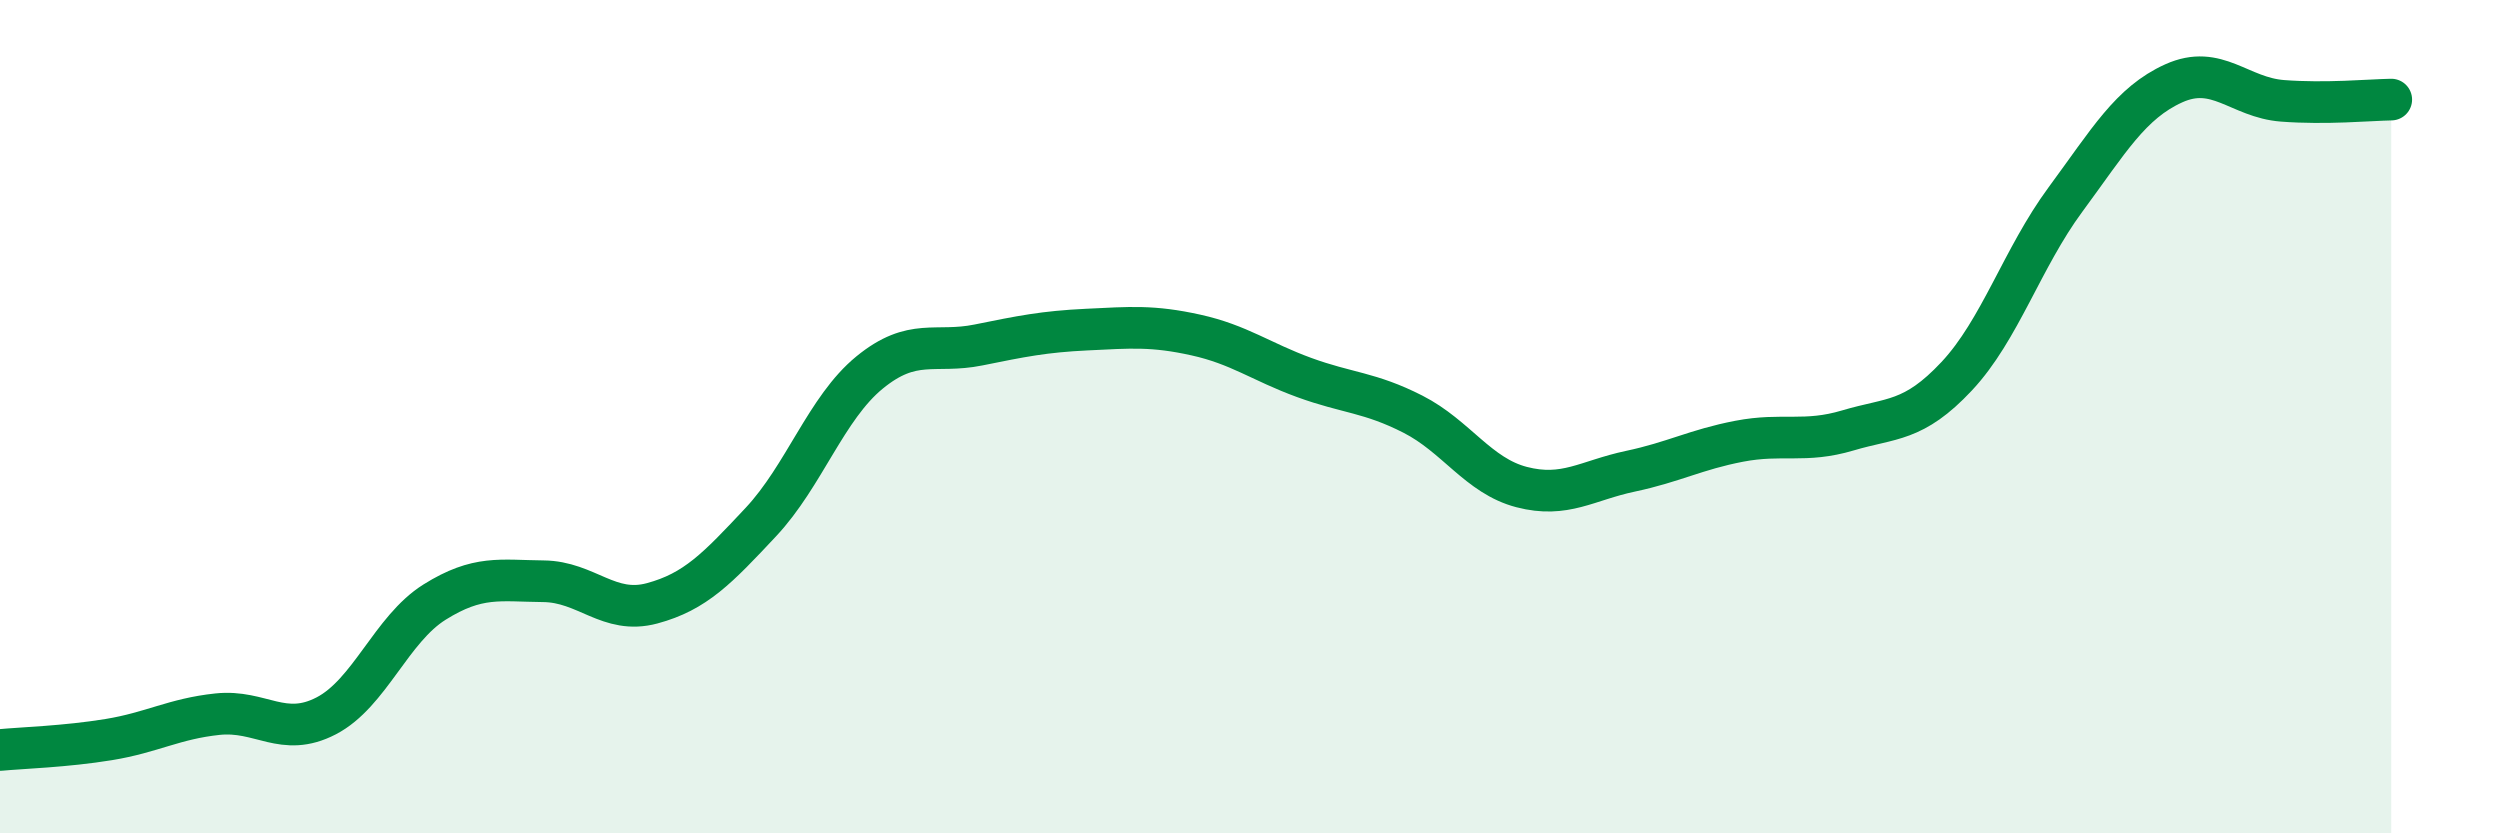
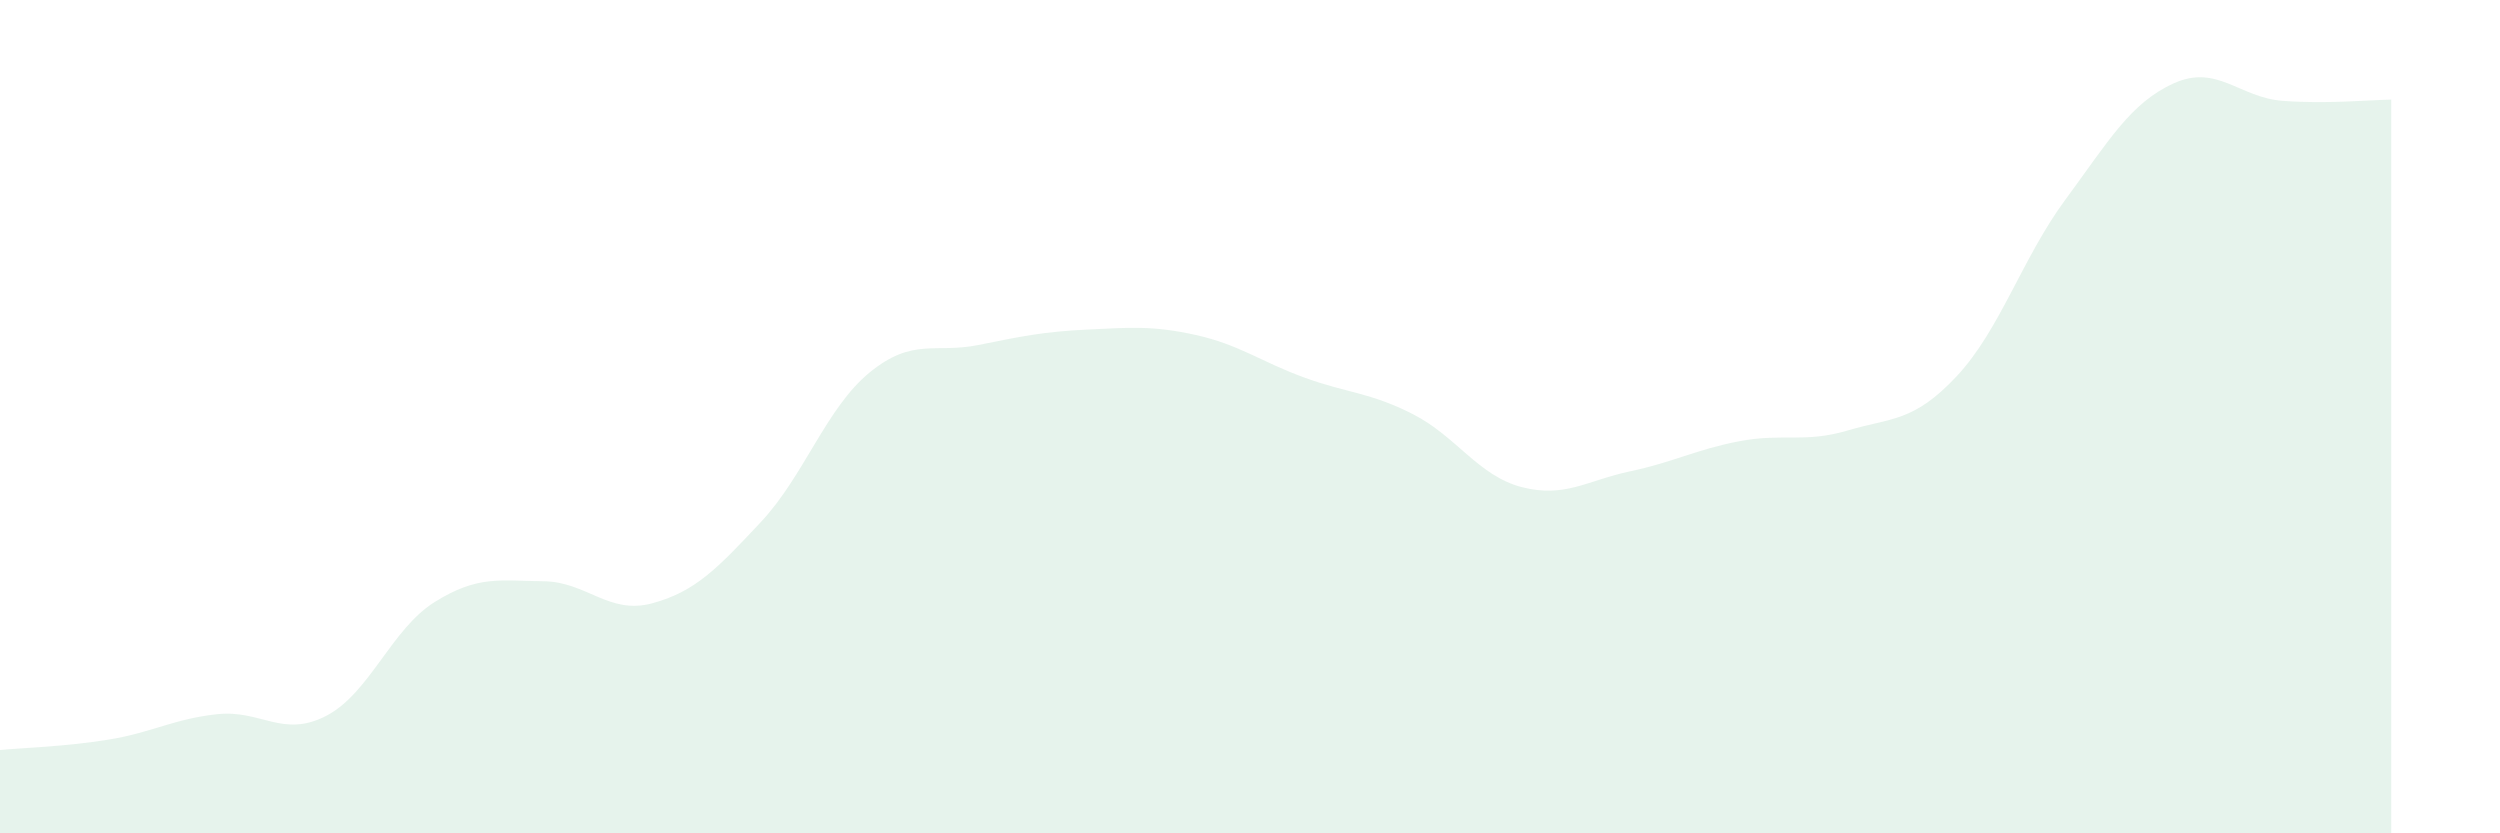
<svg xmlns="http://www.w3.org/2000/svg" width="60" height="20" viewBox="0 0 60 20">
  <path d="M 0,18 C 0.52,17.95 1.57,17.92 2.61,17.75 C 3.65,17.58 4.18,17.25 5.22,17.14 C 6.26,17.03 6.79,17.72 7.83,17.18 C 8.87,16.64 9.39,15.1 10.43,14.45 C 11.47,13.8 12,13.94 13.04,13.95 C 14.08,13.96 14.61,14.76 15.65,14.48 C 16.69,14.2 17.22,13.64 18.26,12.53 C 19.3,11.42 19.83,9.79 20.87,8.94 C 21.91,8.09 22.44,8.49 23.48,8.28 C 24.52,8.07 25.05,7.96 26.09,7.91 C 27.13,7.86 27.66,7.81 28.7,8.04 C 29.74,8.27 30.26,8.68 31.3,9.06 C 32.34,9.44 32.87,9.41 33.91,9.94 C 34.95,10.47 35.48,11.42 36.52,11.69 C 37.56,11.96 38.09,11.53 39.13,11.31 C 40.17,11.09 40.7,10.79 41.74,10.59 C 42.78,10.39 43.31,10.64 44.35,10.33 C 45.39,10.02 45.92,10.14 46.96,9.03 C 48,7.92 48.53,6.2 49.57,4.79 C 50.61,3.38 51.13,2.47 52.17,2 C 53.21,1.53 53.74,2.34 54.78,2.42 C 55.82,2.5 56.87,2.4 57.39,2.39L57.39 20L0 20Z" fill="#008740" opacity="0.1" stroke-linecap="round" stroke-linejoin="round" />
-   <path d="M 0,18 C 0.52,17.95 1.57,17.92 2.61,17.75 C 3.65,17.58 4.18,17.25 5.22,17.14 C 6.26,17.03 6.79,17.72 7.83,17.18 C 8.87,16.64 9.39,15.1 10.43,14.45 C 11.47,13.8 12,13.94 13.04,13.95 C 14.08,13.96 14.61,14.76 15.65,14.48 C 16.69,14.2 17.22,13.64 18.26,12.53 C 19.3,11.42 19.83,9.79 20.87,8.94 C 21.91,8.09 22.44,8.49 23.48,8.28 C 24.52,8.07 25.05,7.96 26.09,7.91 C 27.13,7.86 27.66,7.81 28.7,8.04 C 29.74,8.27 30.26,8.68 31.3,9.06 C 32.34,9.44 32.87,9.41 33.91,9.94 C 34.95,10.47 35.48,11.42 36.52,11.69 C 37.56,11.96 38.09,11.53 39.13,11.31 C 40.17,11.09 40.7,10.79 41.74,10.59 C 42.78,10.39 43.31,10.64 44.35,10.33 C 45.39,10.02 45.92,10.14 46.96,9.03 C 48,7.92 48.53,6.2 49.57,4.79 C 50.61,3.38 51.13,2.47 52.17,2 C 53.21,1.53 53.74,2.34 54.78,2.42 C 55.82,2.5 56.87,2.4 57.39,2.39" stroke="#008740" stroke-width="1" fill="none" stroke-linecap="round" stroke-linejoin="round" />
</svg>